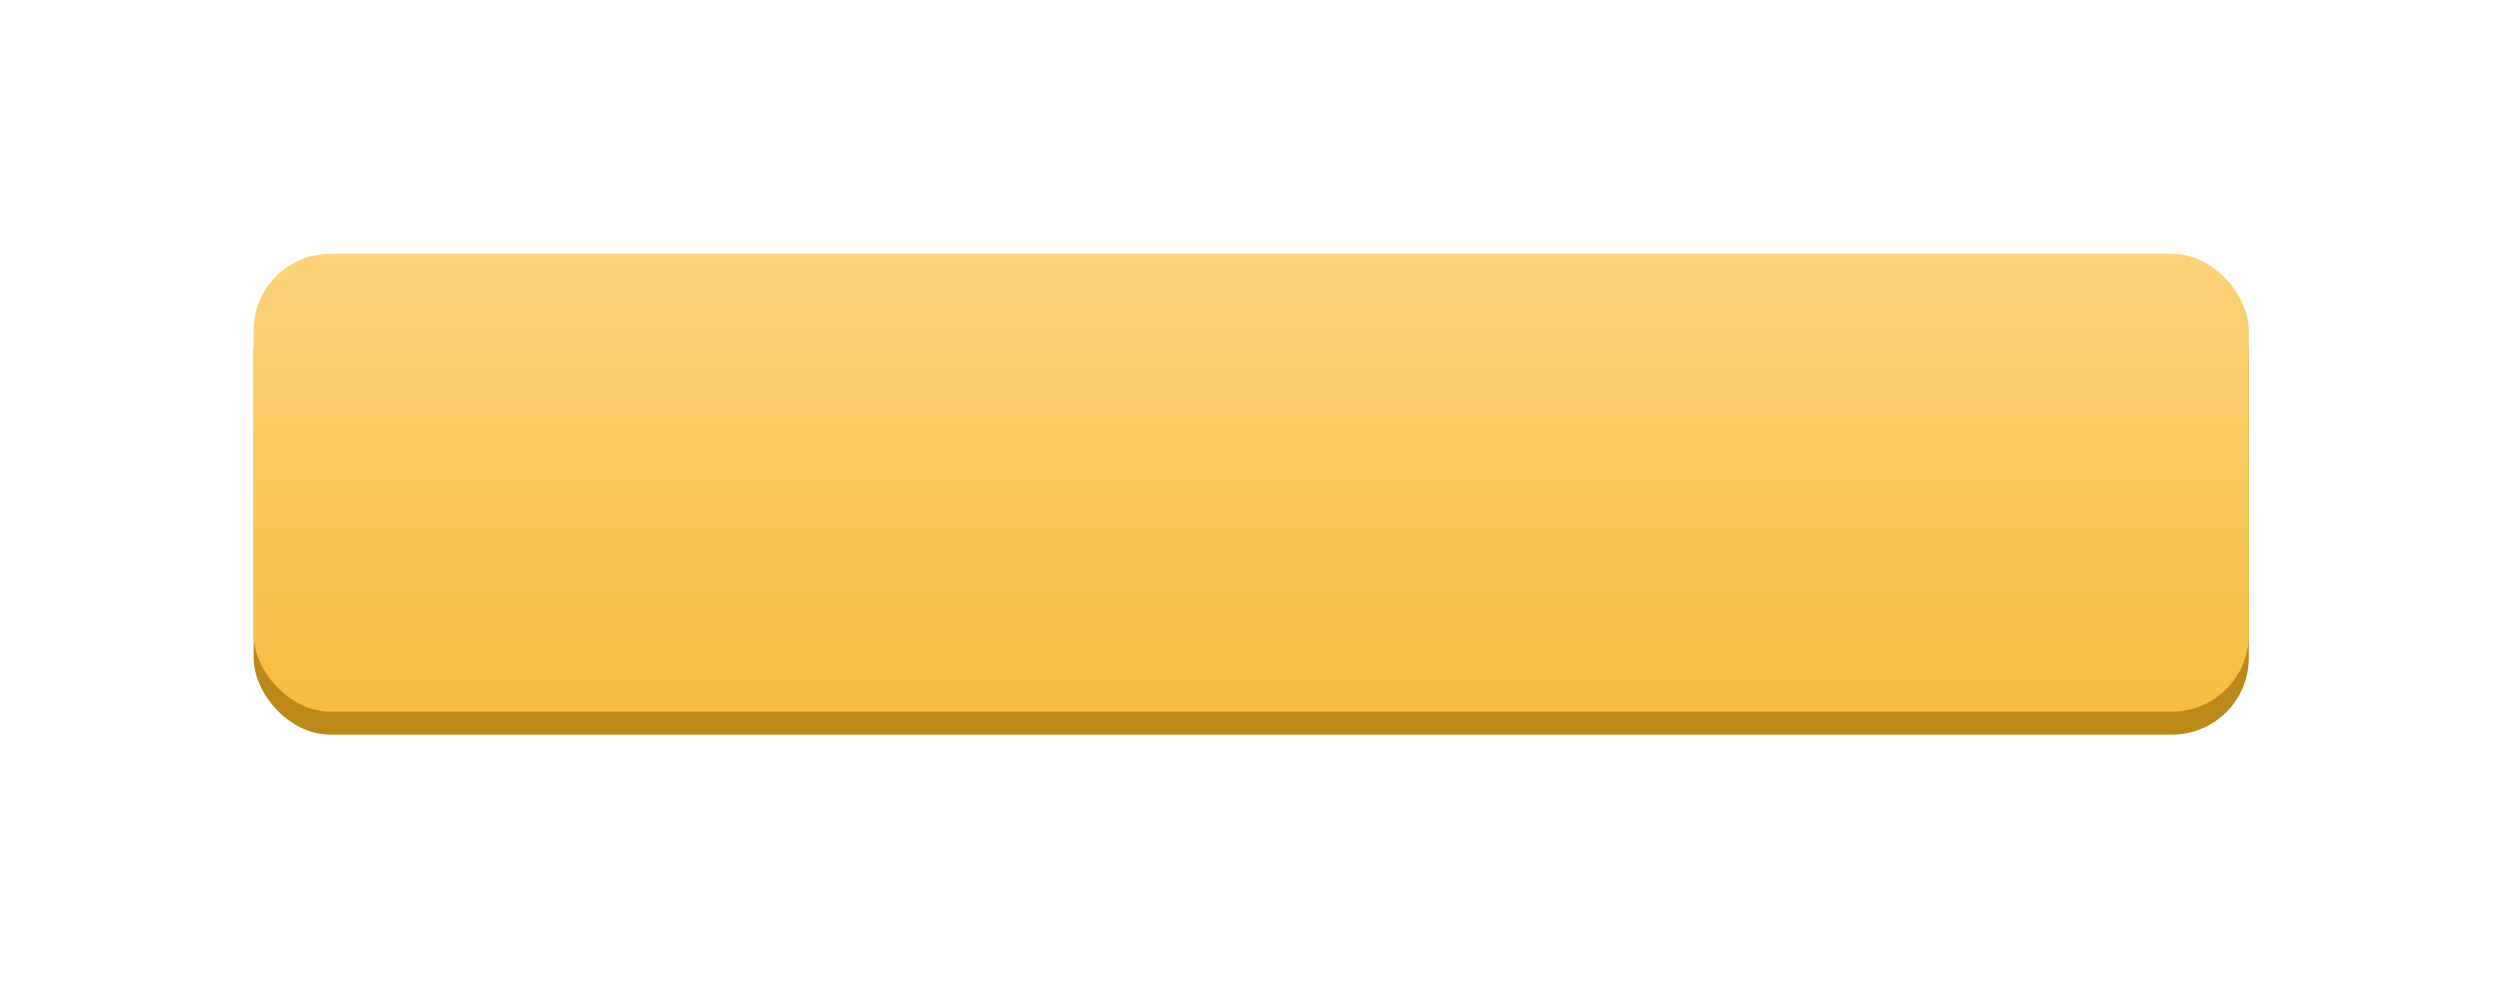
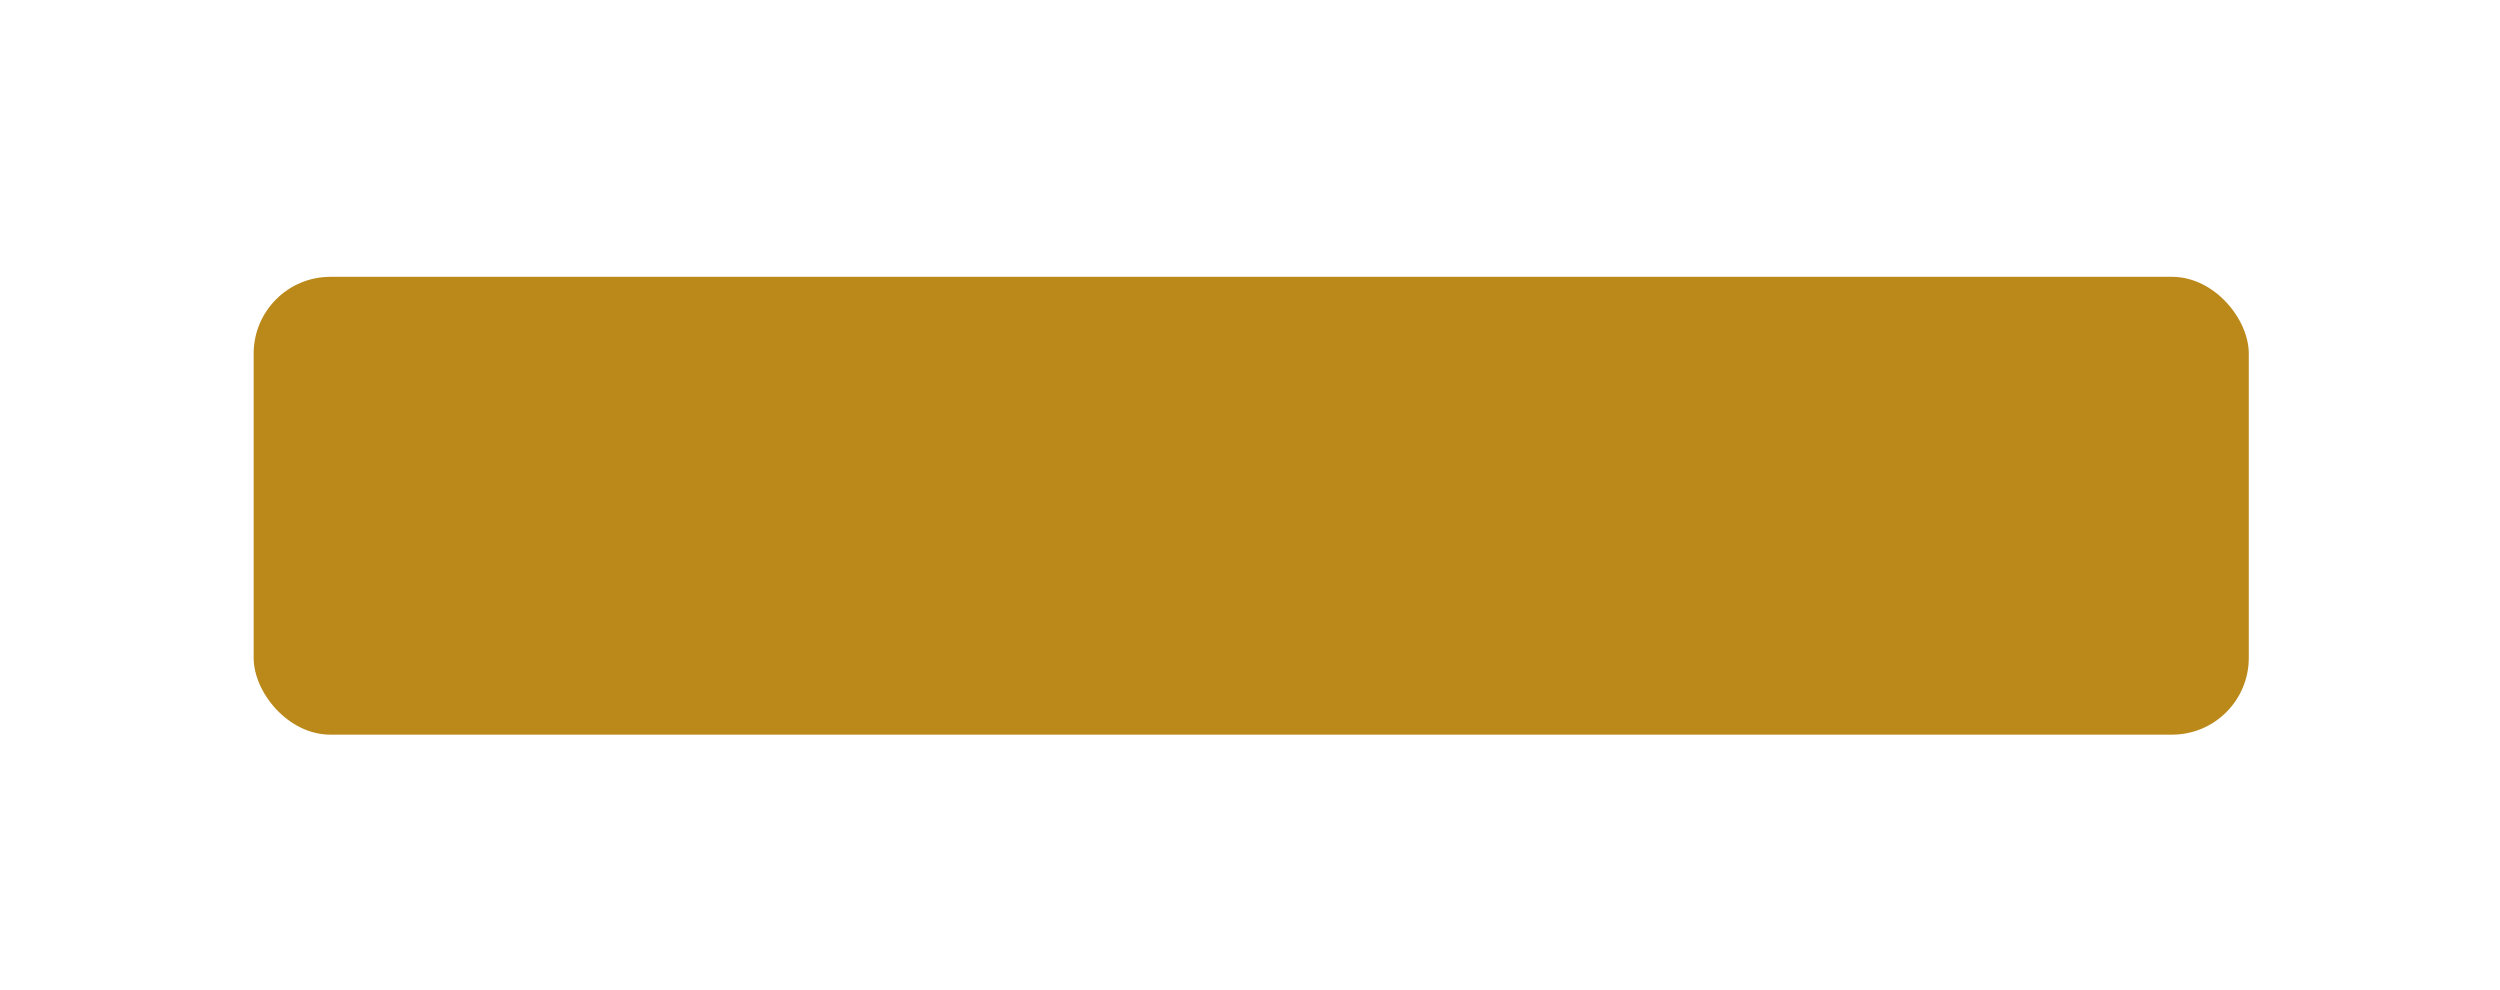
<svg xmlns="http://www.w3.org/2000/svg" width="442" height="175" viewBox="0 0 442 175" fill="none">
  <g filter="url(#filter0_d_1_348)">
    <rect x="44.847" y="45.325" width="352.739" height="80.943" rx="13.567" fill="#BB881A" />
-     <rect x="44.847" y="41.248" width="352.739" height="80.943" rx="13.567" fill="url(#paint0_linear_1_348)" />
  </g>
  <defs>
    <filter id="filter0_d_1_348" x="0.529" y="0.548" width="441.376" height="173.656" filterUnits="userSpaceOnUse" color-interpolation-filters="sRGB">
      <feFlood flood-opacity="0" result="BackgroundImageFix" />
      <feColorMatrix in="SourceAlpha" type="matrix" values="0 0 0 0 0 0 0 0 0 0 0 0 0 0 0 0 0 0 127 0" result="hardAlpha" />
      <feOffset dy="3.618" />
      <feGaussianBlur stdDeviation="22.159" />
      <feComposite in2="hardAlpha" operator="out" />
      <feColorMatrix type="matrix" values="0 0 0 0 0.965 0 0 0 0 0.741 0 0 0 0 0.255 0 0 0 1 0" />
      <feBlend mode="normal" in2="BackgroundImageFix" result="effect1_dropShadow_1_348" />
      <feBlend mode="normal" in="SourceGraphic" in2="effect1_dropShadow_1_348" result="shape" />
    </filter>
    <linearGradient id="paint0_linear_1_348" x1="221.217" y1="41.248" x2="221.217" y2="122.191" gradientUnits="userSpaceOnUse">
      <stop stop-color="#FCD37A" />
      <stop offset="1" stop-color="#F6BD41" />
    </linearGradient>
  </defs>
</svg>